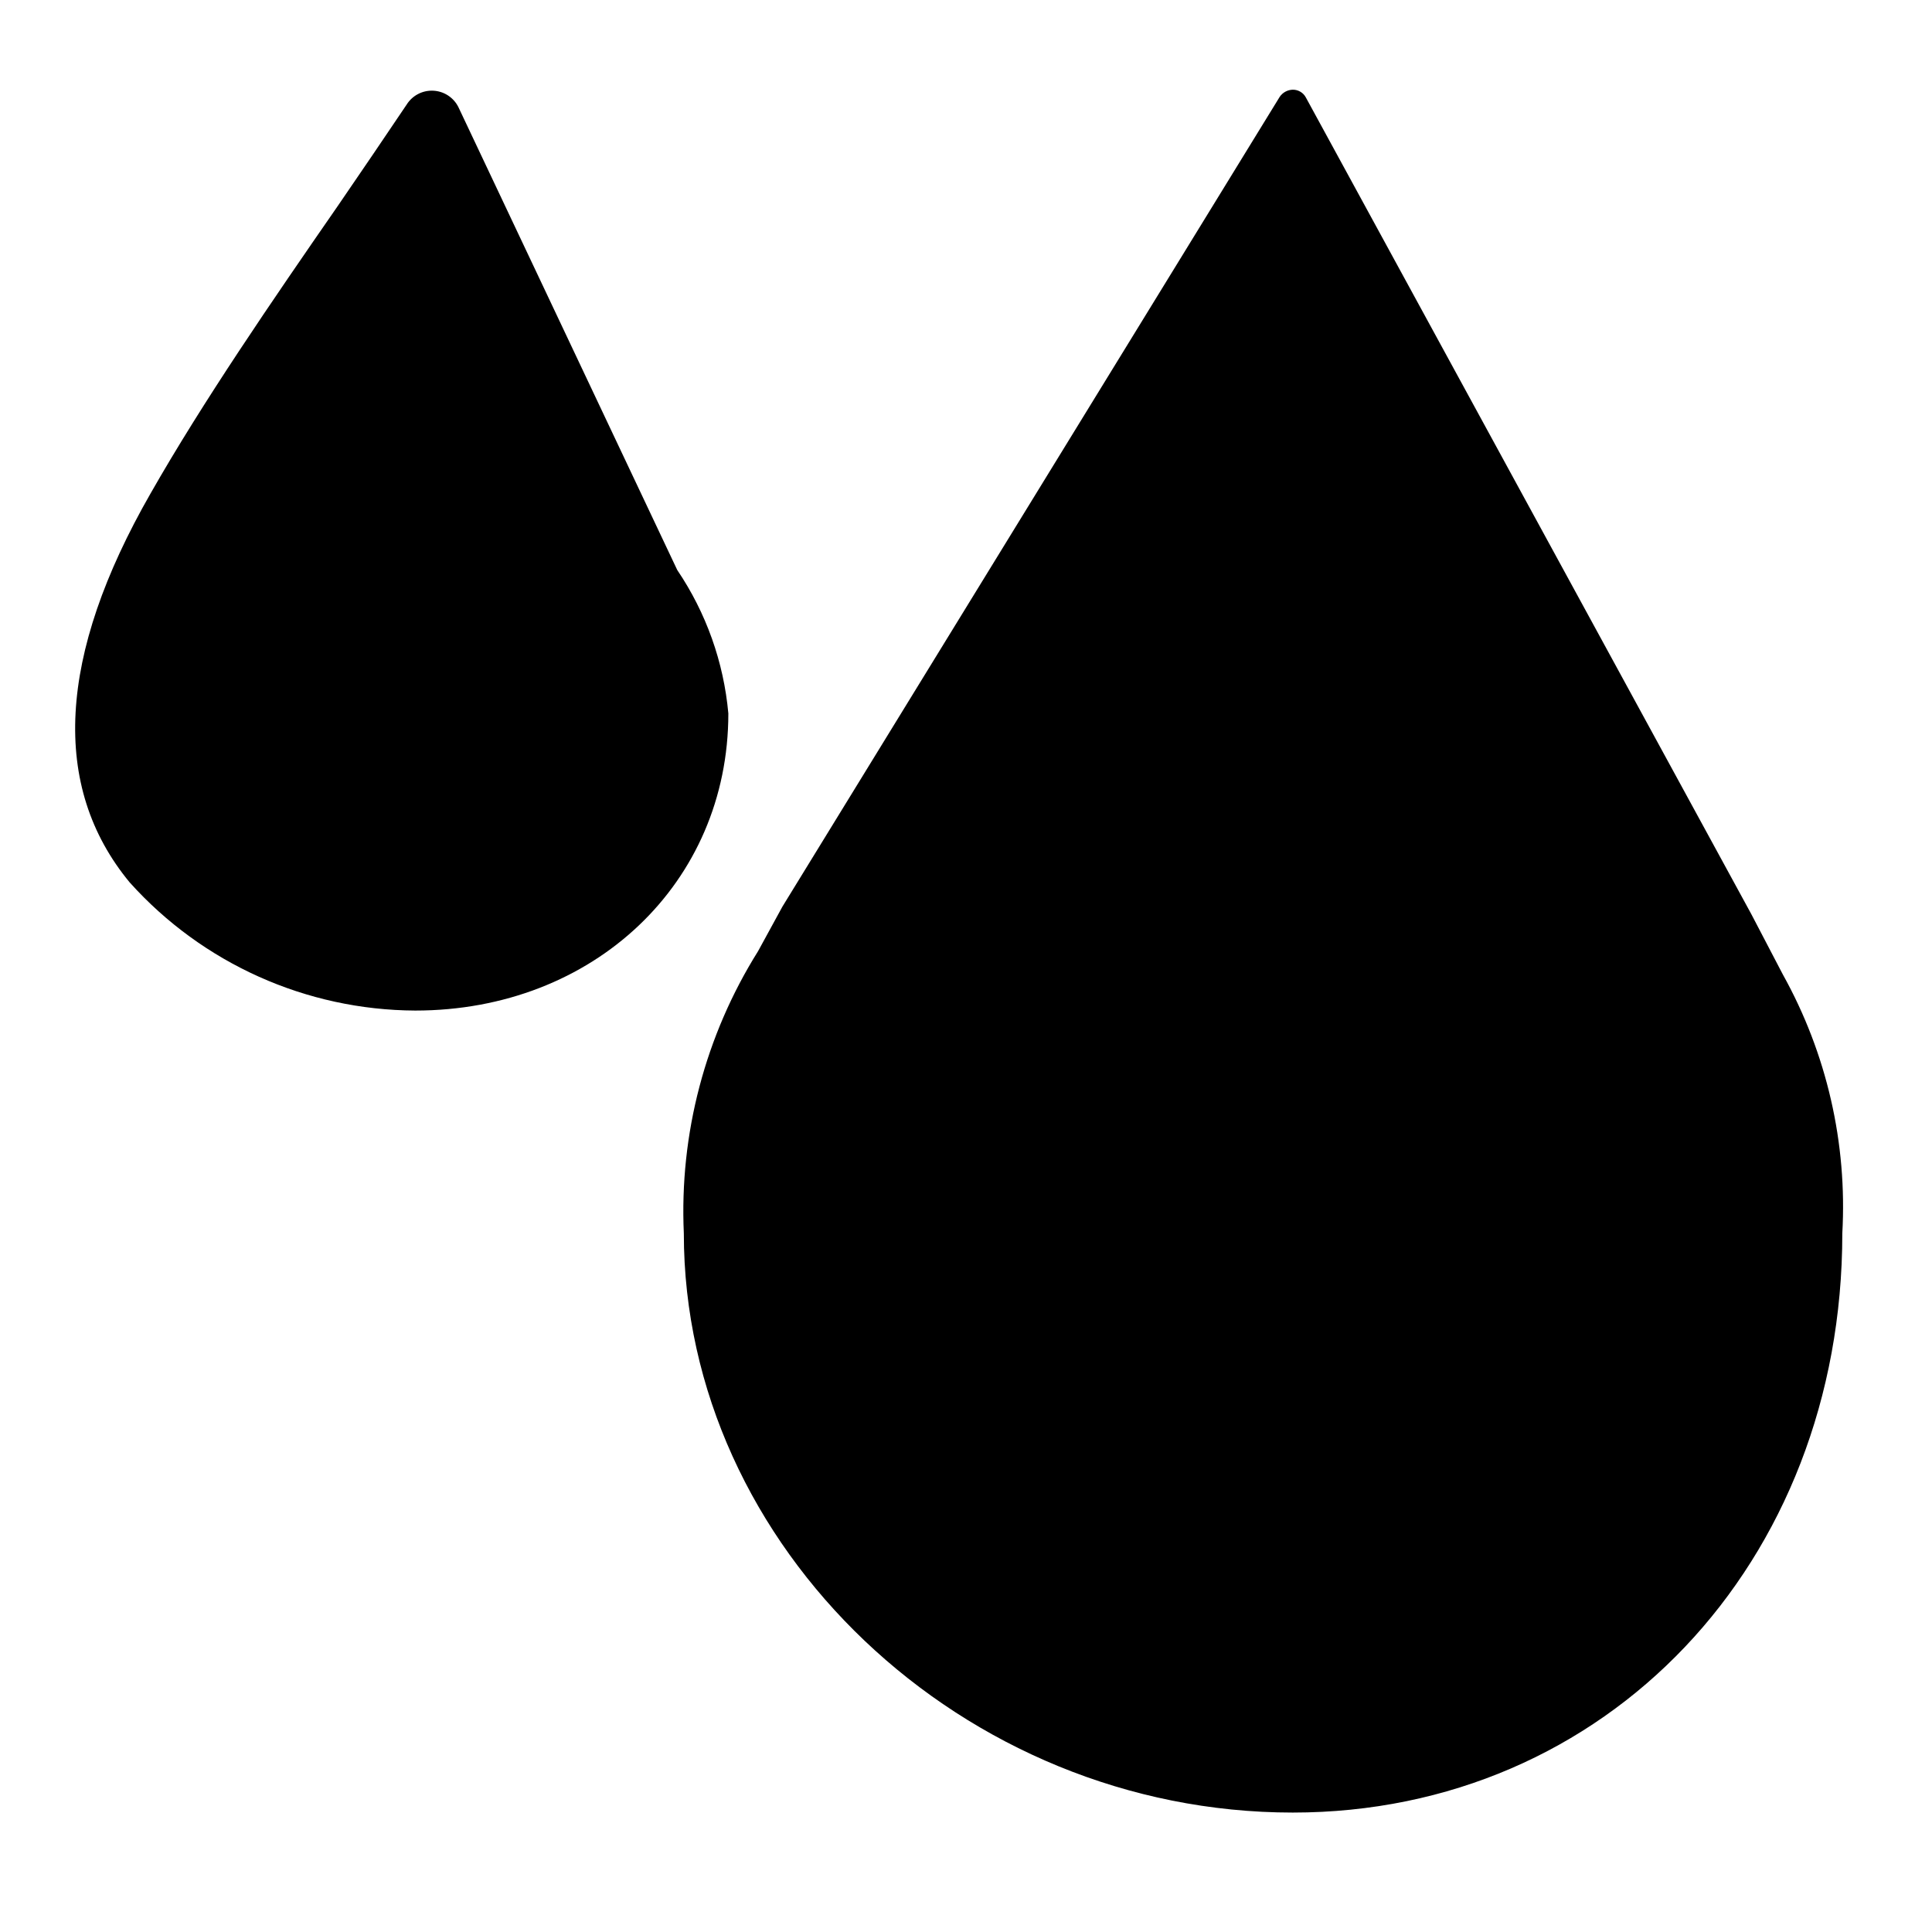
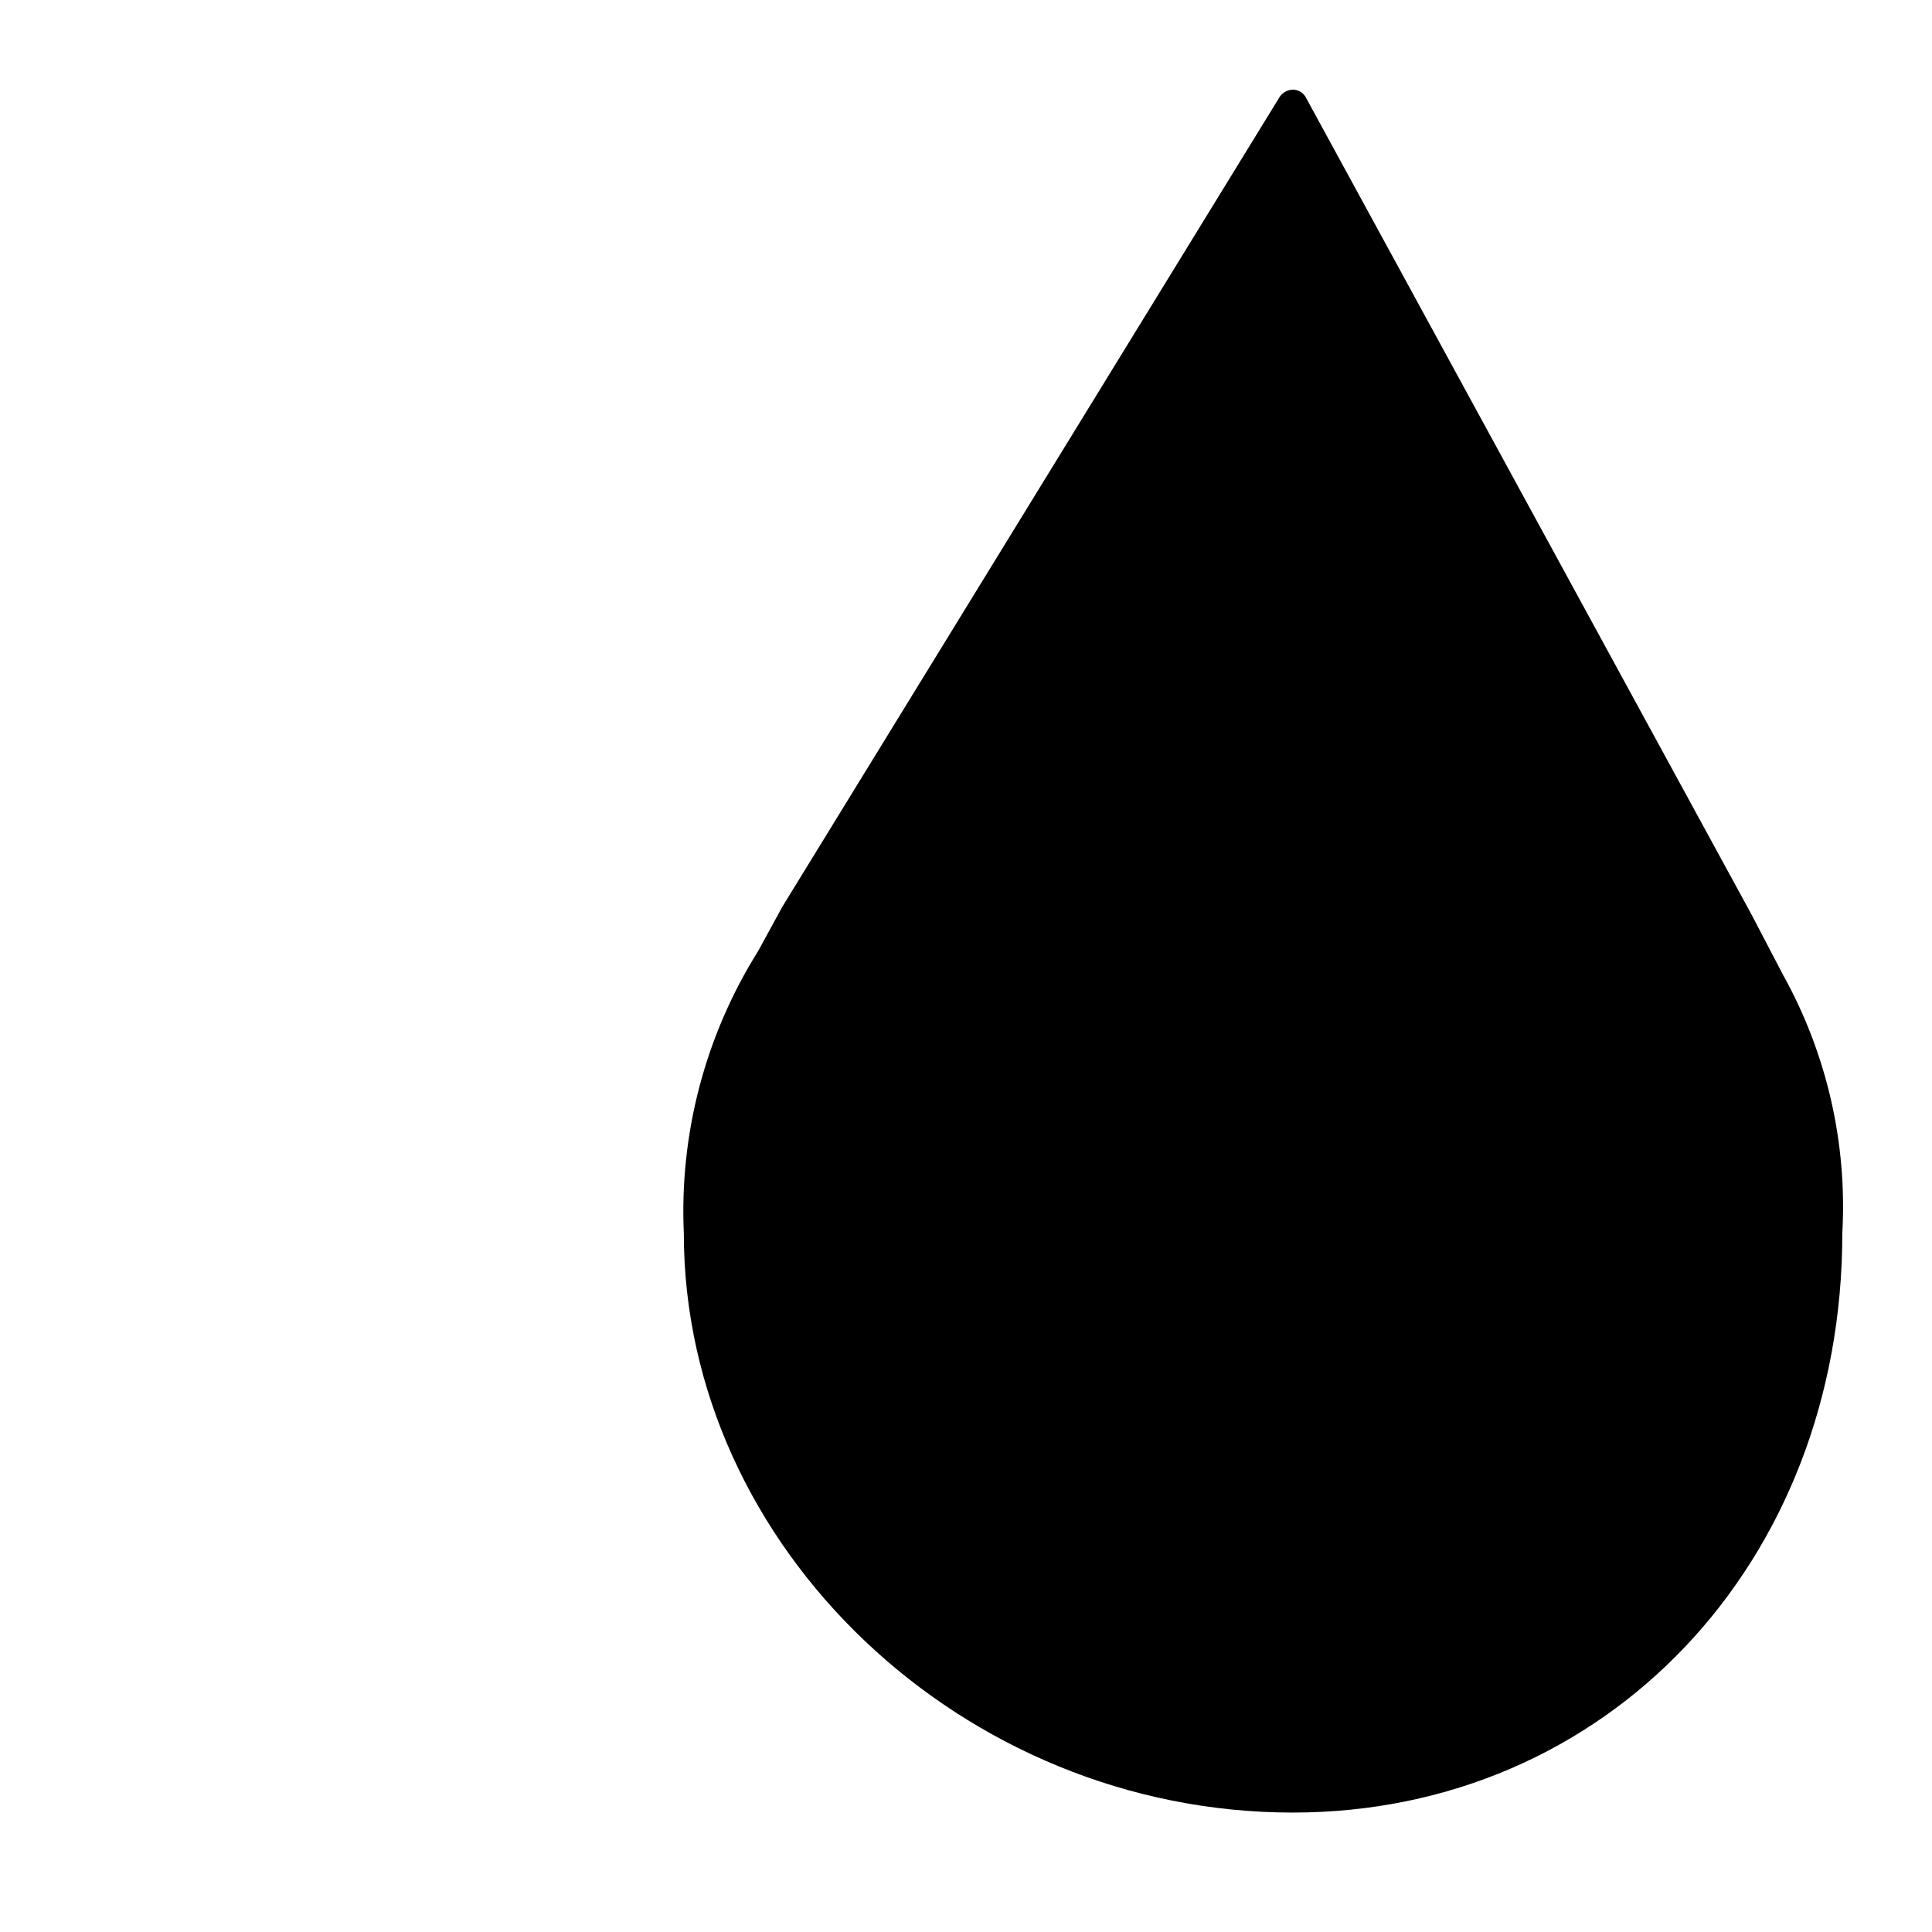
<svg xmlns="http://www.w3.org/2000/svg" fill="#000000" width="800px" height="800px" version="1.1" viewBox="144 144 512 512">
  <g>
    <path d="m608.14 386.3-118.08-216.48c-0.68-1.277-2.016-2.066-3.465-2.047-1.391 0.035-2.68 0.738-3.461 1.891l-131.78 214.59-6.453 11.809c-14.004 22.352-20.871 48.438-19.68 74.785 0 83.207 73.918 153.5 161.38 153.5 83.051 0 145.63-65.969 145.63-153.5 1.34-23.887-4.117-47.66-15.742-68.566z" />
-     <path d="m337.02 333.09c-1.223-13.613-5.883-26.699-13.539-38.023l-58.02-122.72c-1.281-2.535-3.828-4.184-6.664-4.312-2.836-0.133-5.523 1.277-7.031 3.684-5.668 8.422-11.809 17.477-18.184 26.766-17.555 25.348-35.82 51.953-49.676 76.277-24.641 42.98-26.527 77.695-5.512 103.12h0.004c19.301 21.477 46.773 33.797 75.648 33.926 47.312 0 82.973-33.848 82.973-78.719z" />
  </g>
</svg>